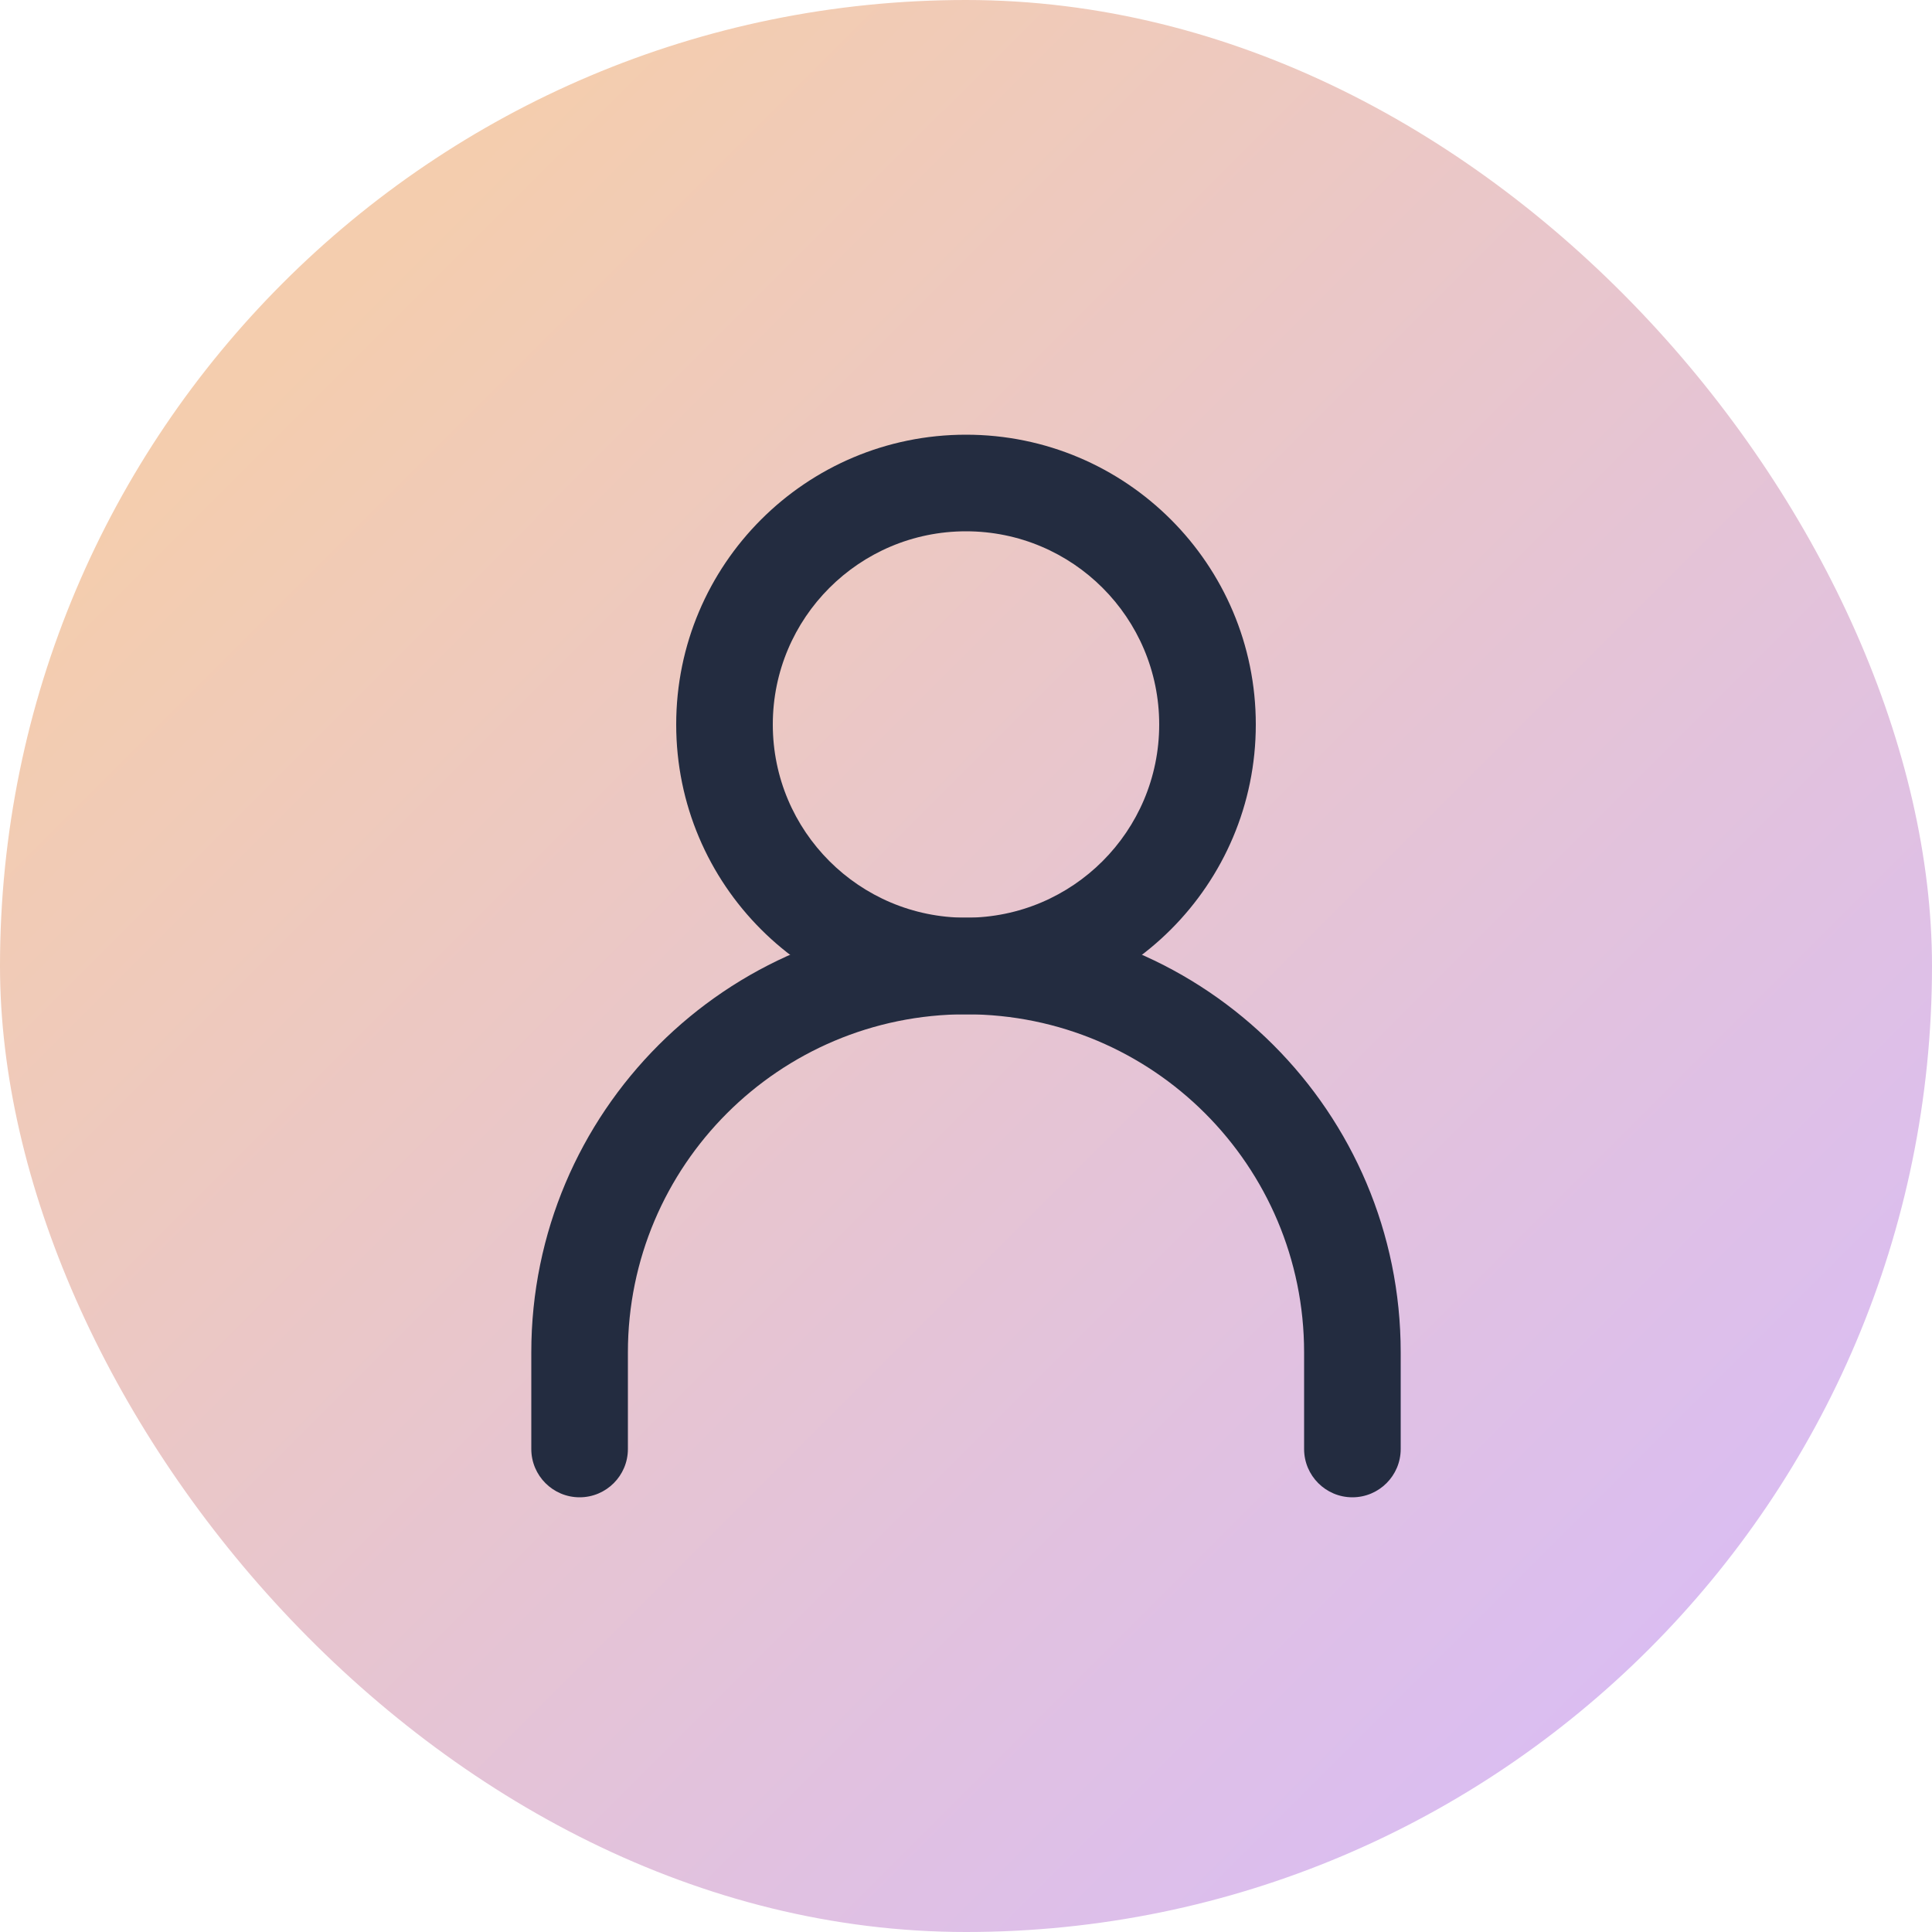
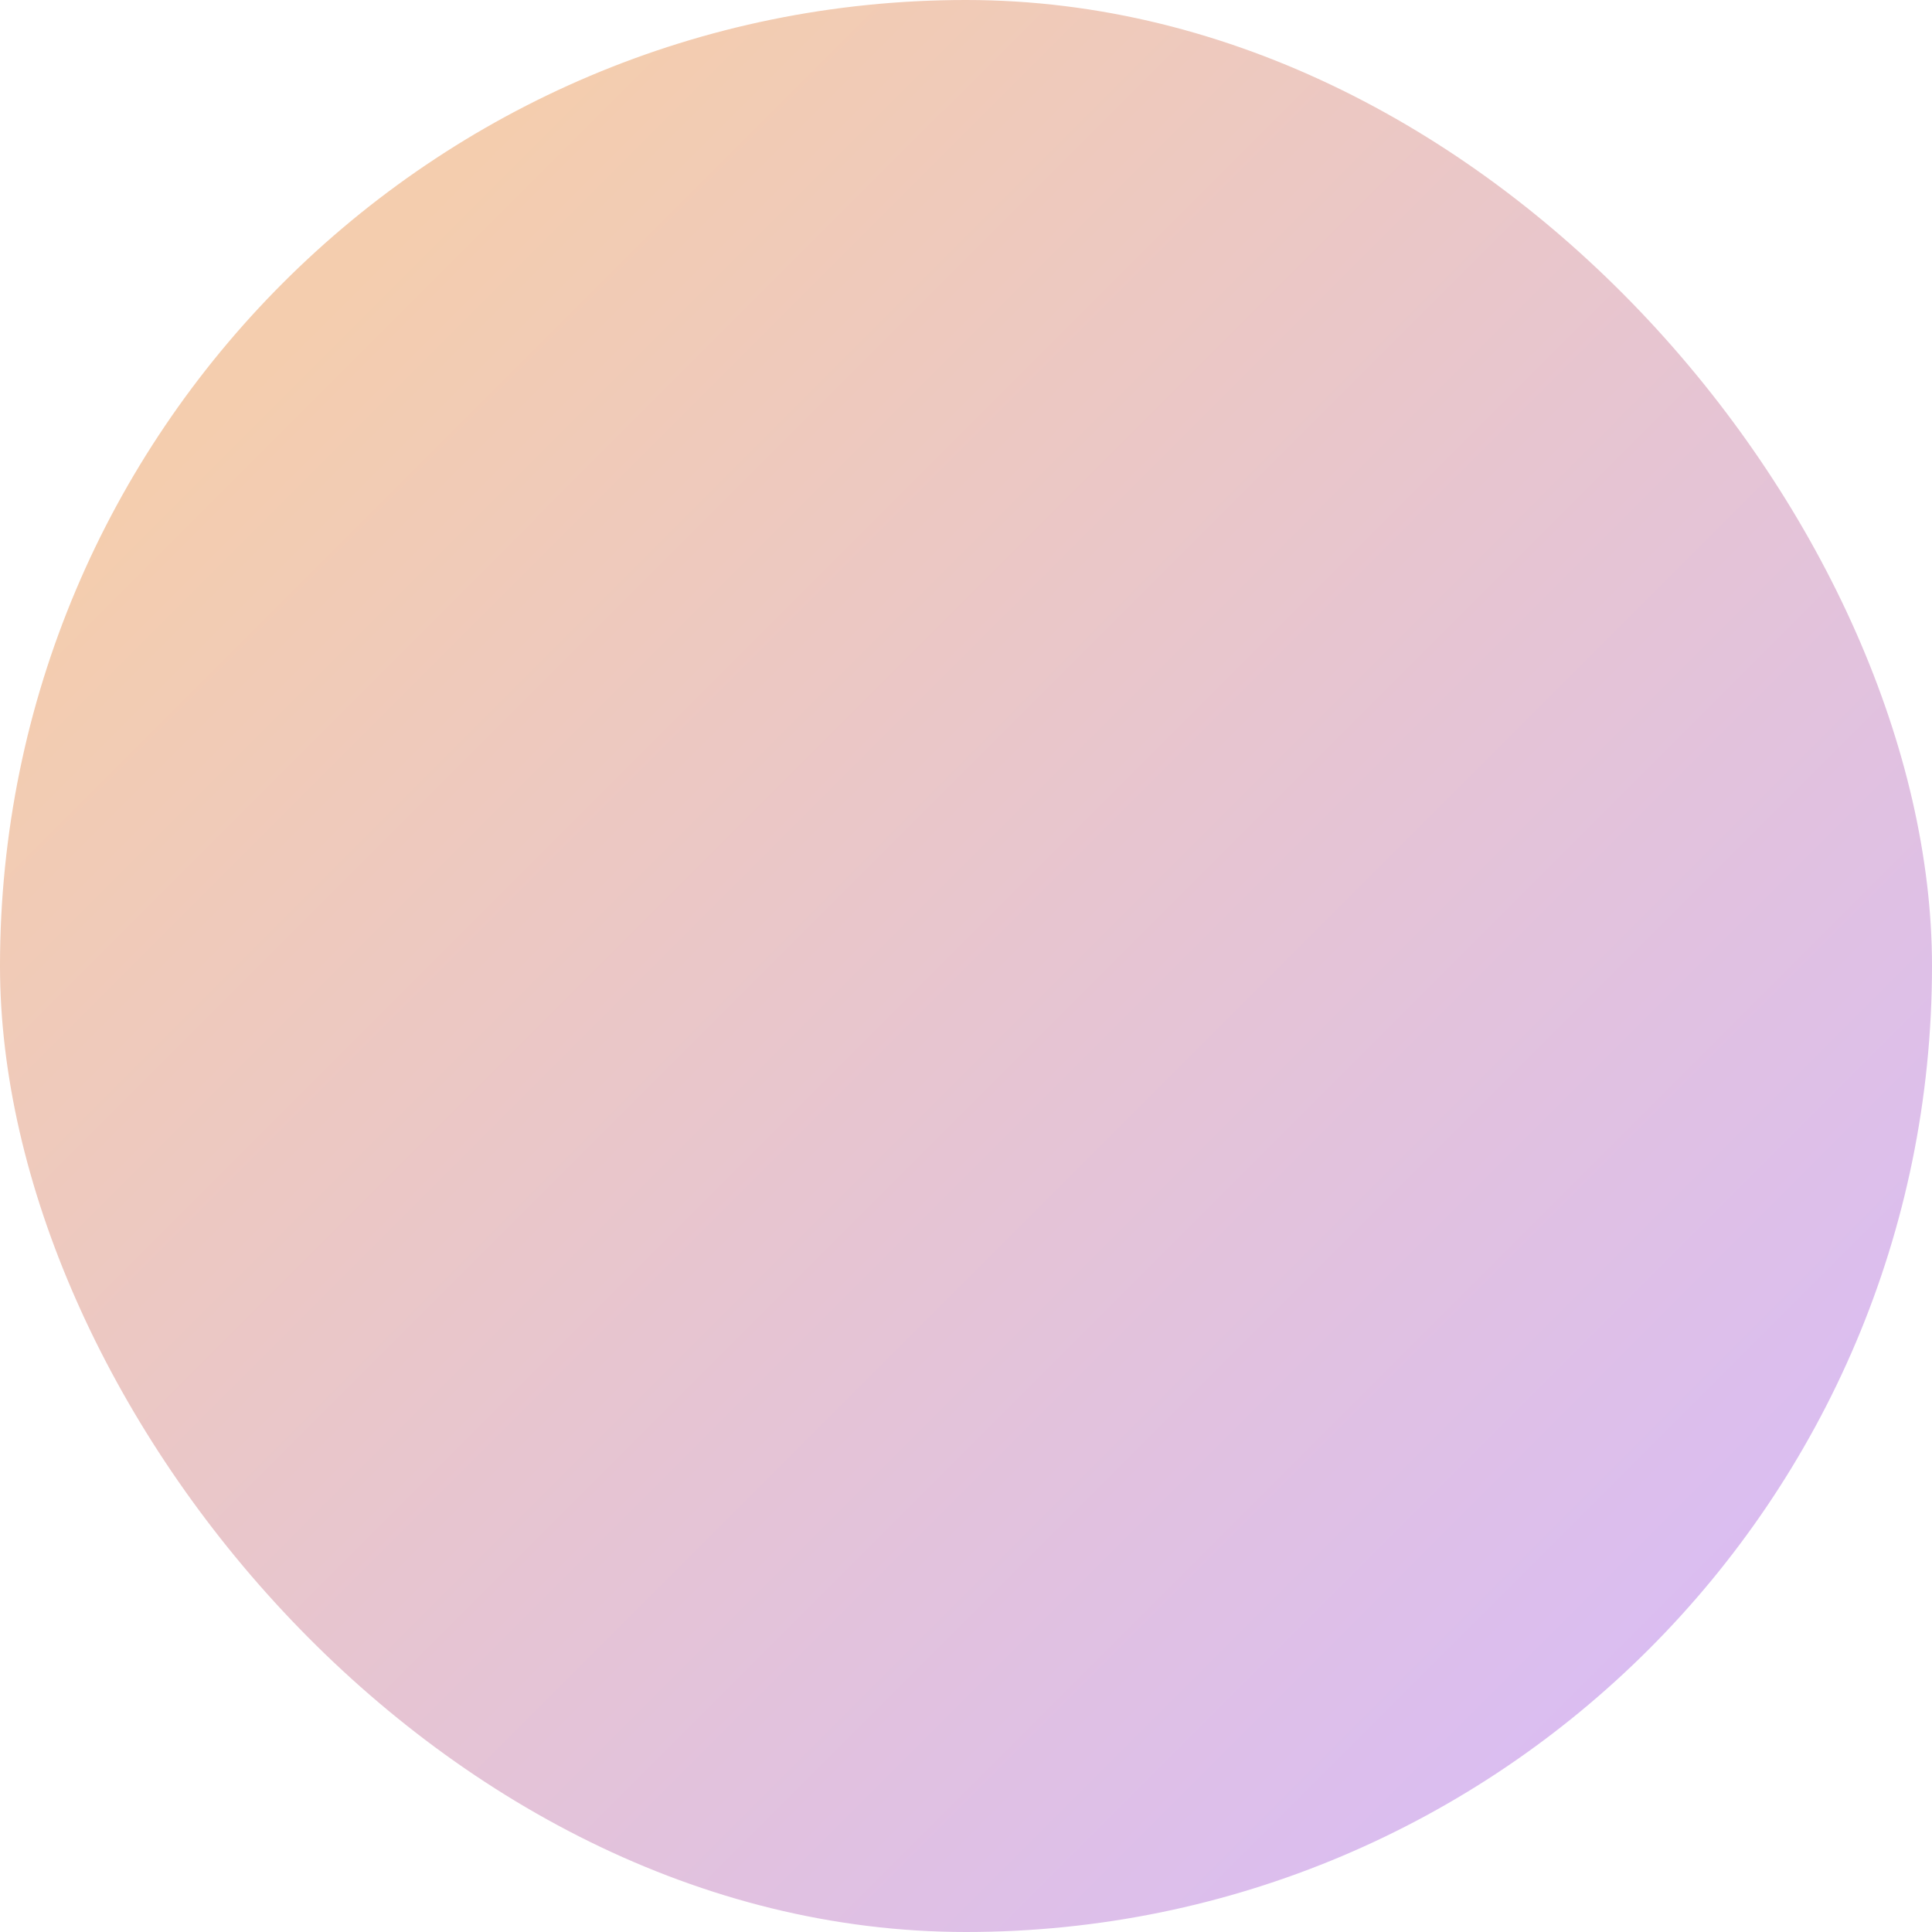
<svg xmlns="http://www.w3.org/2000/svg" width="40" height="40" viewBox="0 0 40 40" fill="none">
  <rect width="40" height="40" rx="20" fill="url(#paint0_linear_25_5677)" />
-   <path fill-rule="evenodd" clip-rule="evenodd" d="M20 21C16.134 21 13 24.134 13 28V30C13 30.552 12.552 31 12 31C11.448 31 11 30.552 11 30V28C11 23.029 15.029 19 20 19C24.971 19 29 23.029 29 28V30C29 30.552 28.552 31 28 31C27.448 31 27 30.552 27 30V28C27 24.134 23.866 21 20 21Z" fill="#232C40" />
-   <path fill-rule="evenodd" clip-rule="evenodd" d="M20 19C22.209 19 24 17.209 24 15C24 12.791 22.209 11 20 11C17.791 11 16 12.791 16 15C16 17.209 17.791 19 20 19ZM20 21C23.314 21 26 18.314 26 15C26 11.686 23.314 9 20 9C16.686 9 14 11.686 14 15C14 18.314 16.686 21 20 21Z" fill="#232C40" />
  <defs>
    <linearGradient id="paint0_linear_25_5677" x1="6.5" y1="6.5" x2="40" y2="40" gradientUnits="userSpaceOnUse">
      <stop stop-color="#F4CDAE" />
      <stop offset="1" stop-color="#D5BAFF" />
    </linearGradient>
  </defs>
</svg>